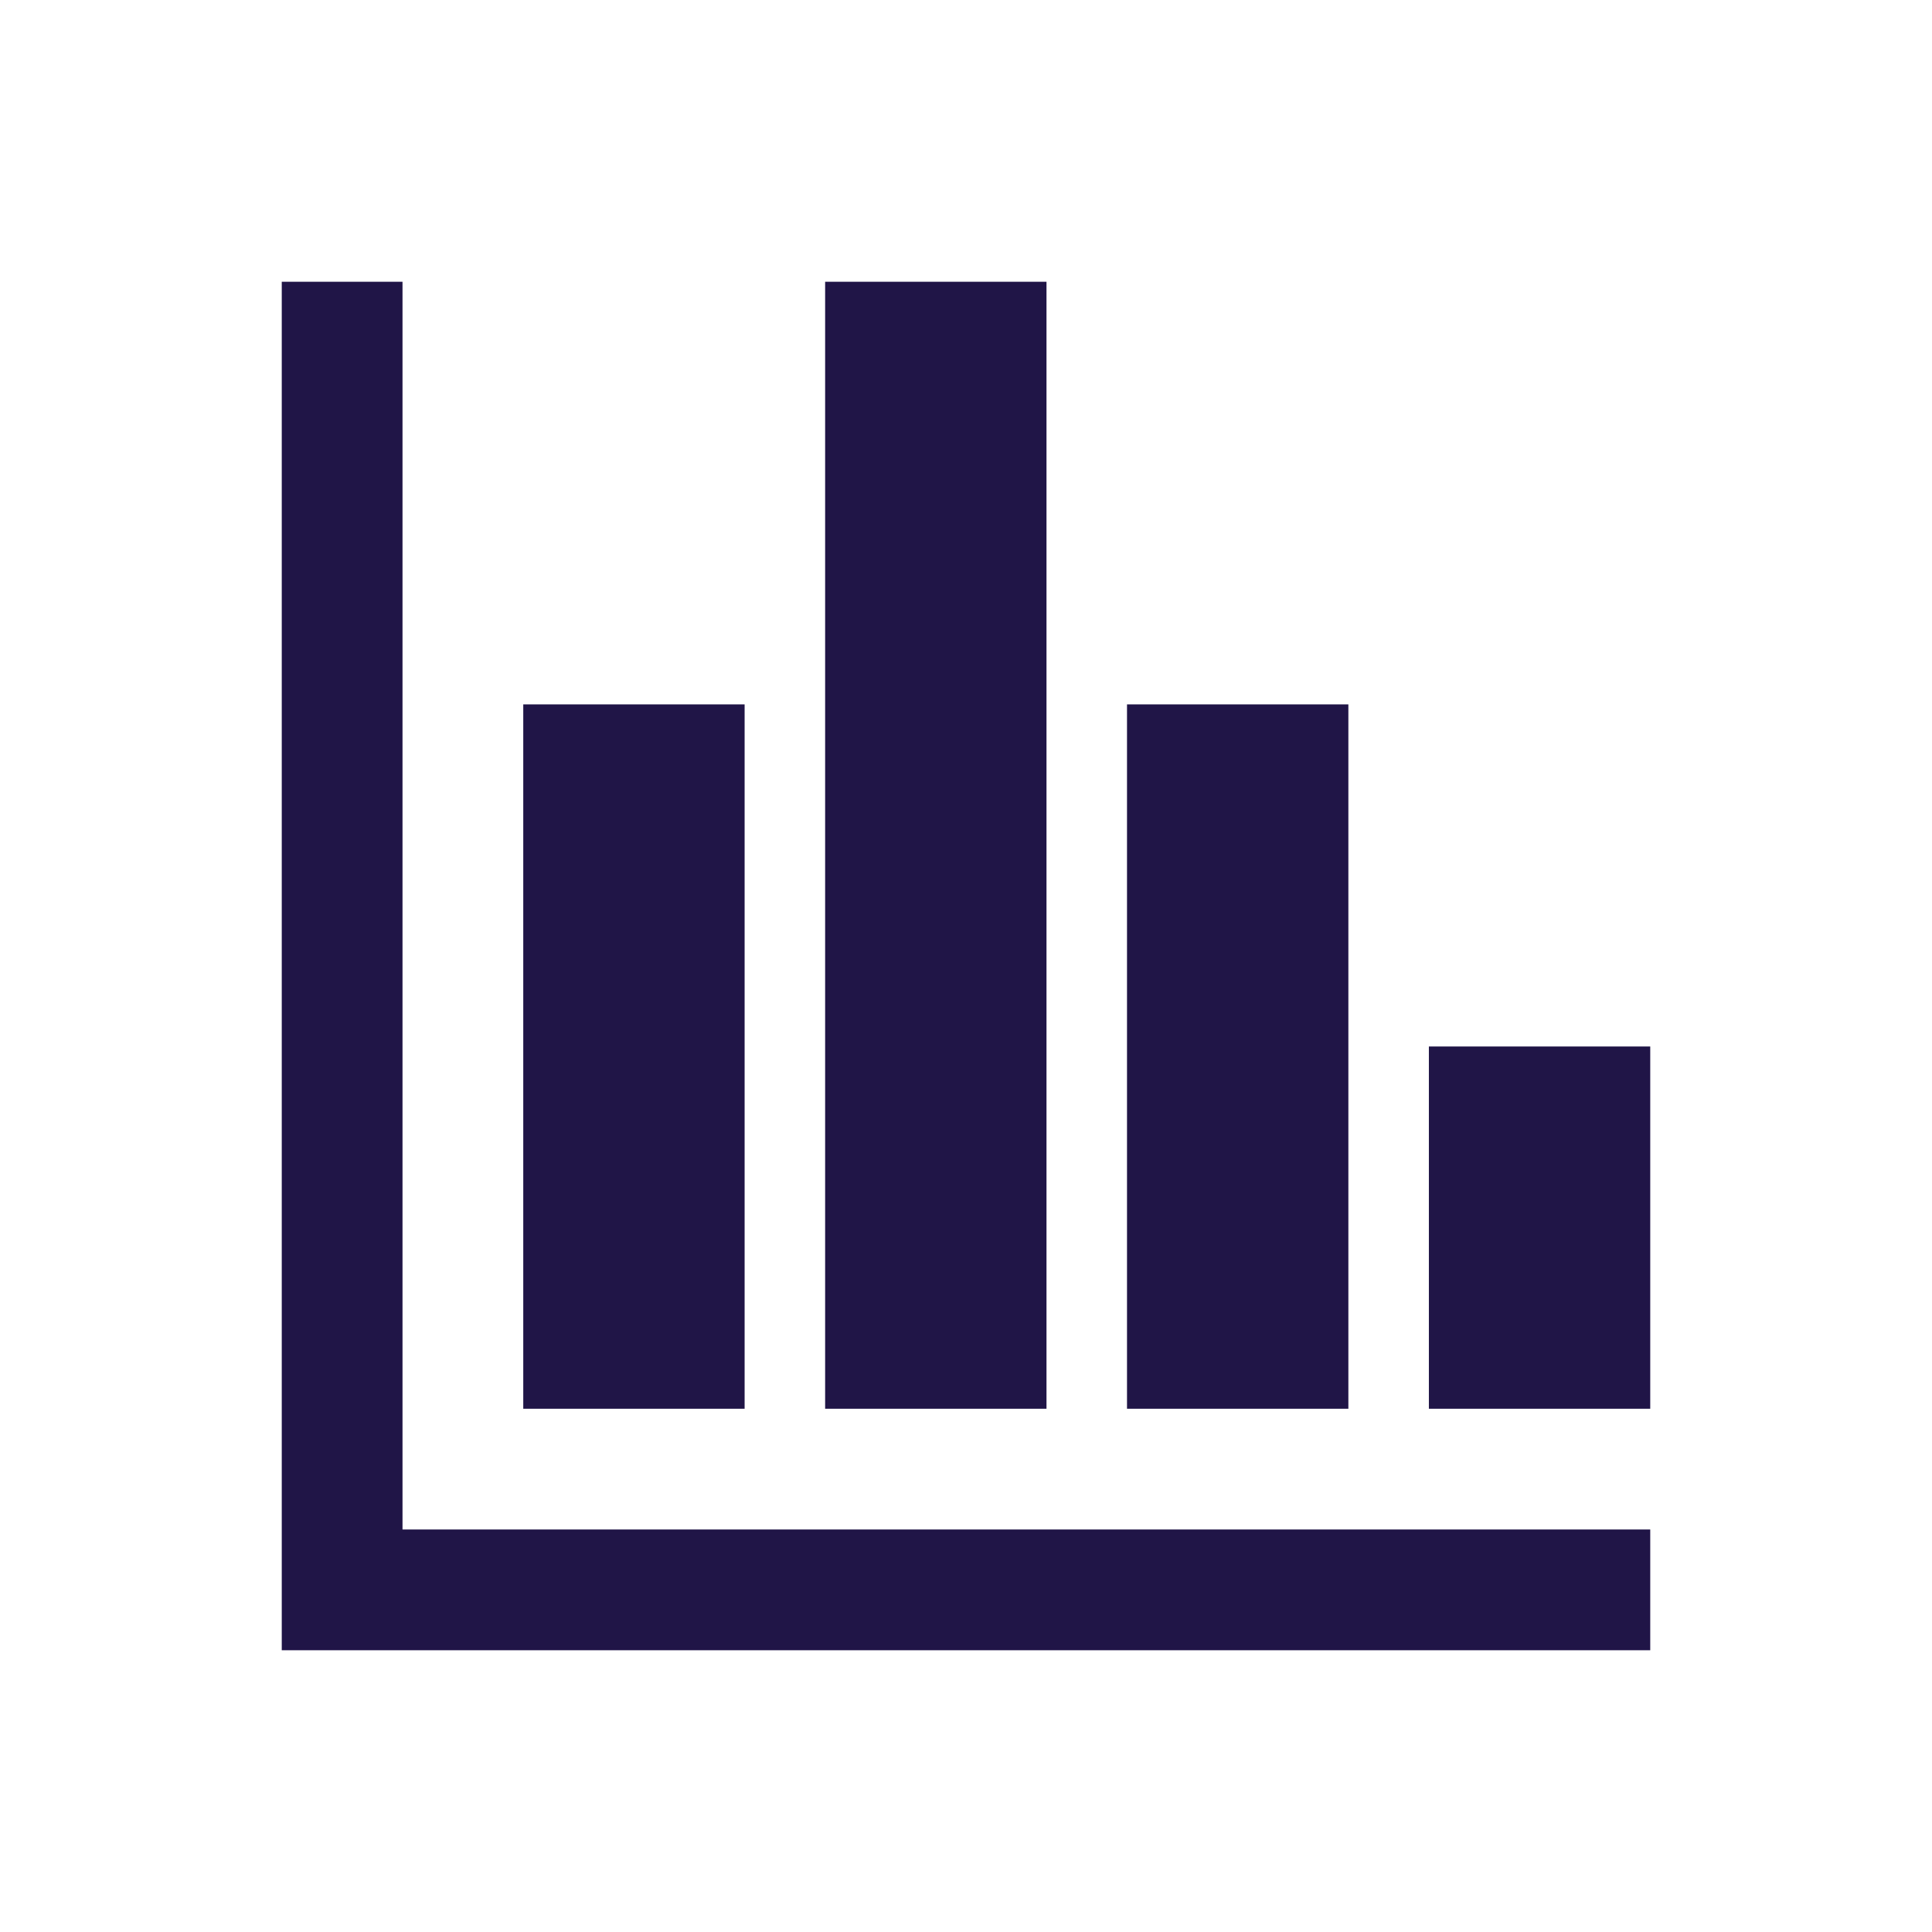
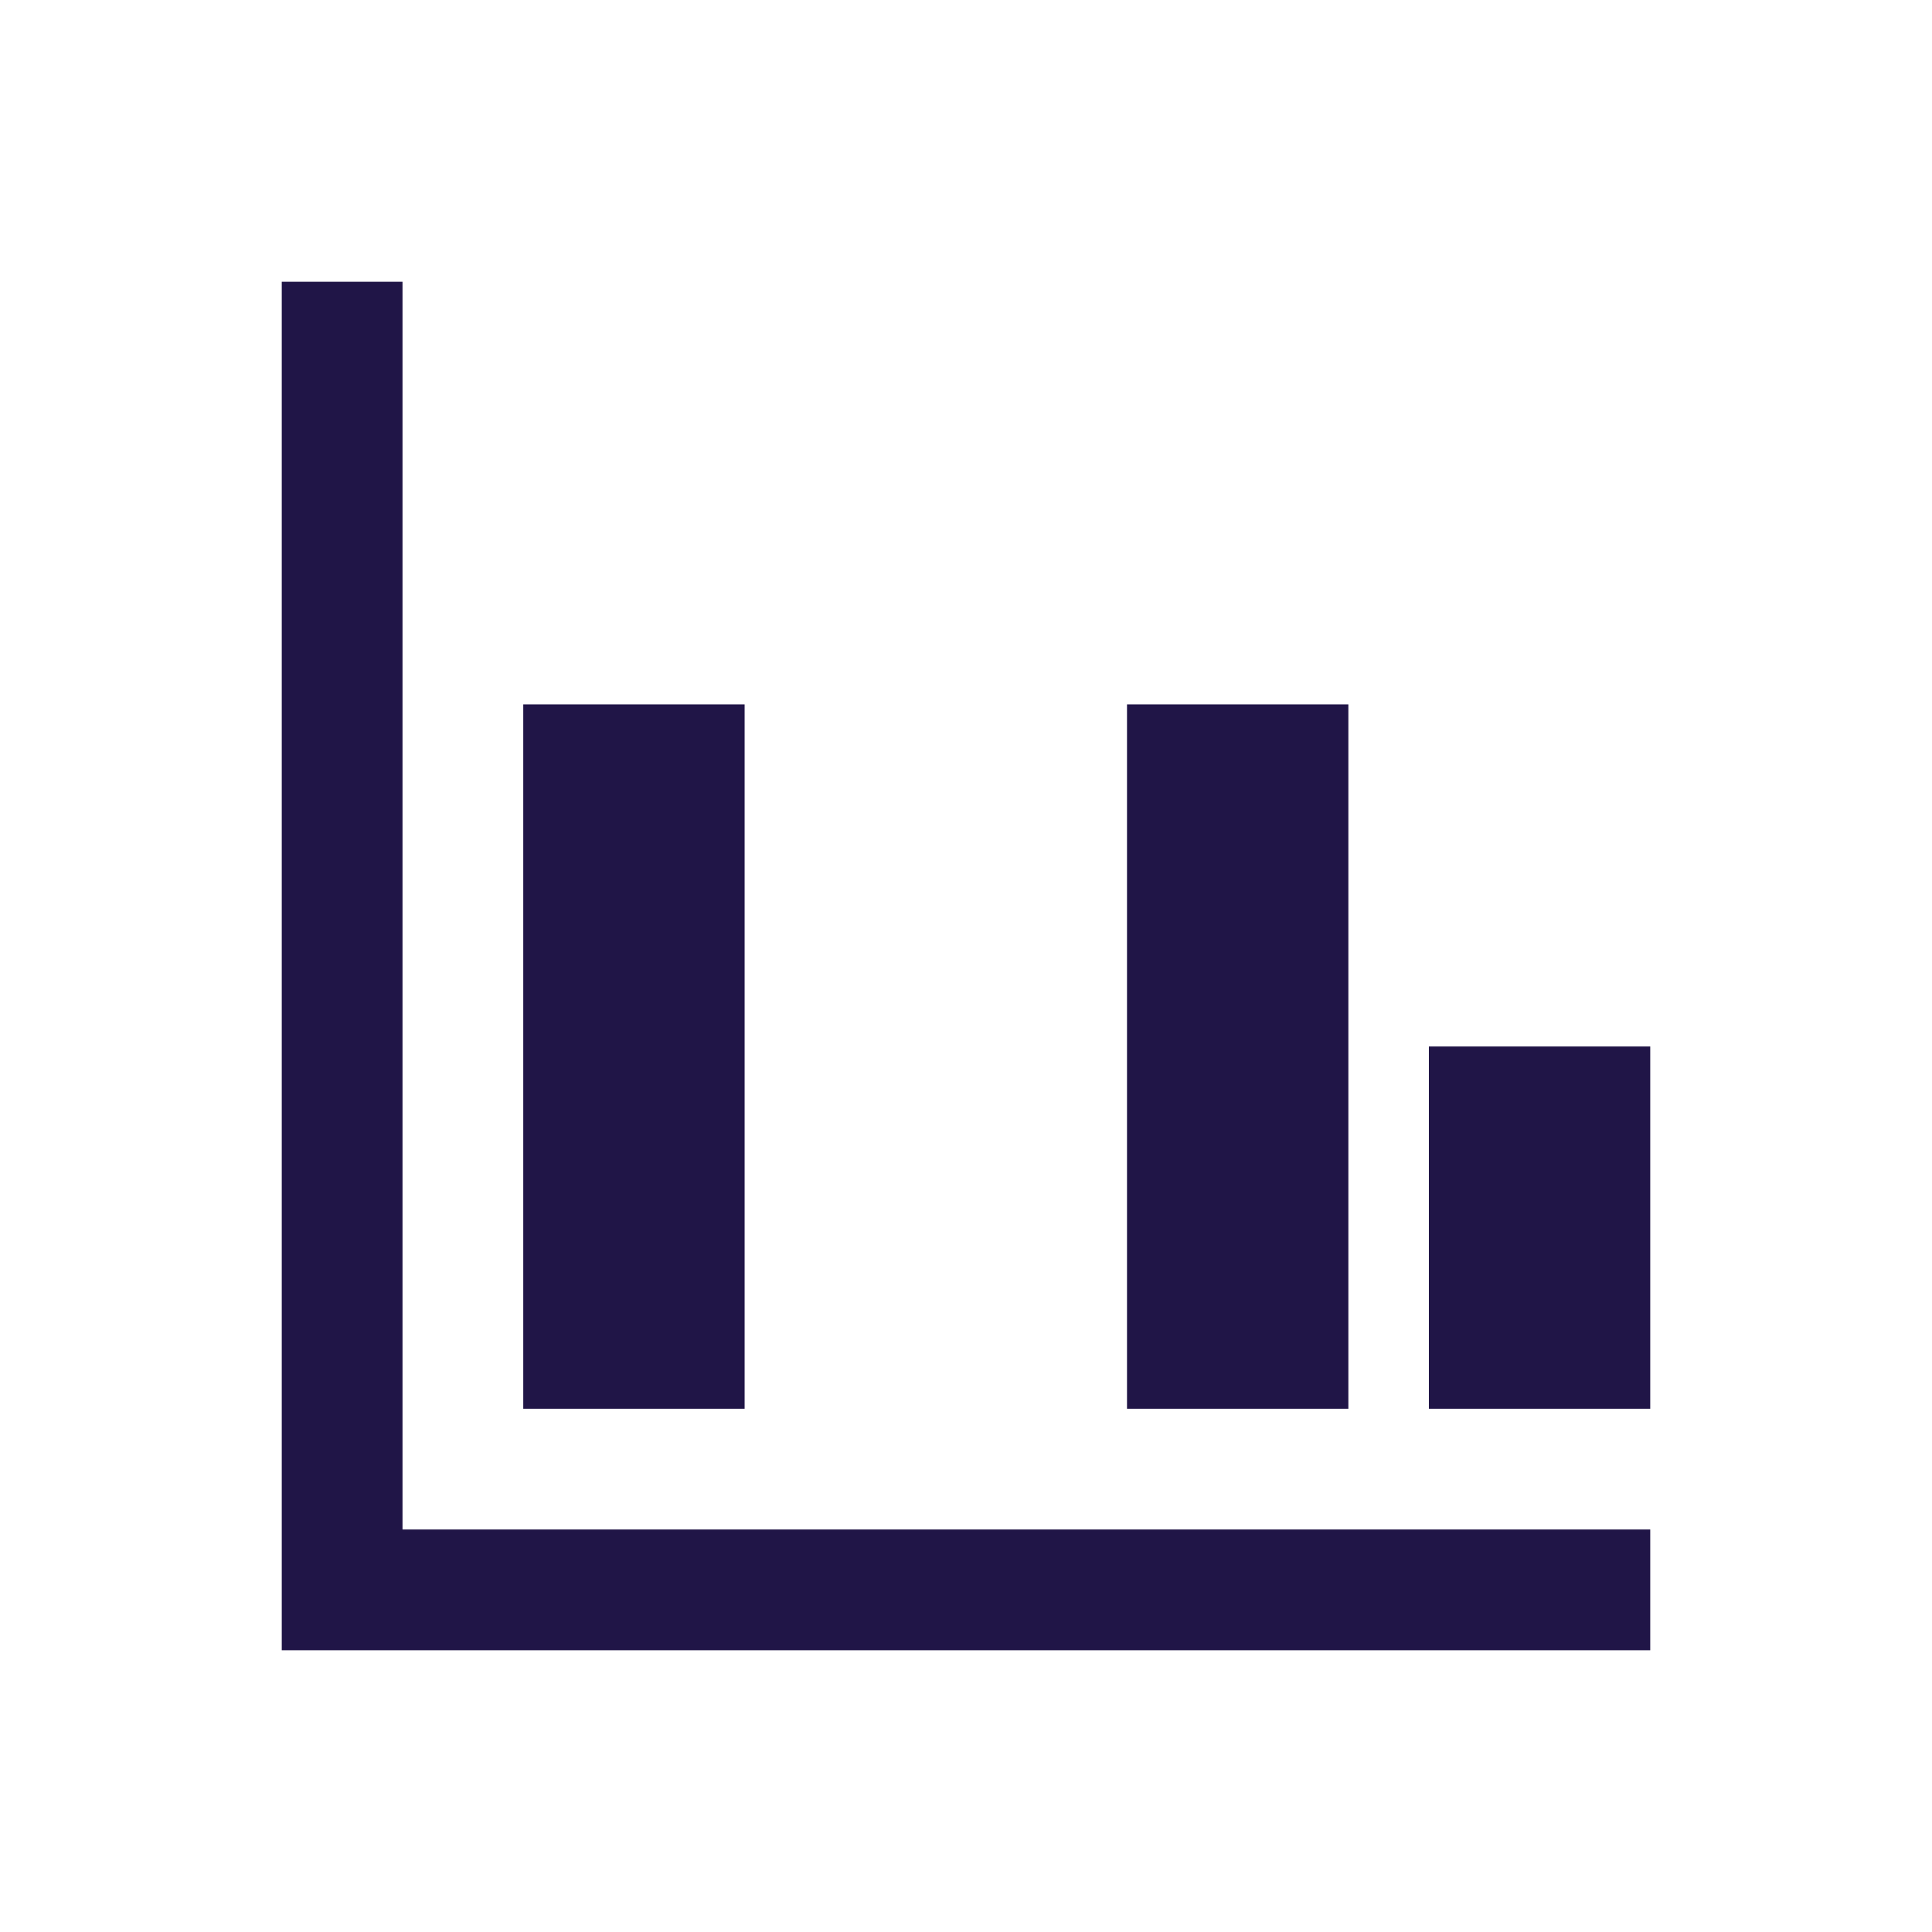
<svg xmlns="http://www.w3.org/2000/svg" width="68" height="68" xml:space="preserve" overflow="hidden">
  <g transform="translate(-248 -156)">
    <path d="M262.167 165.917 257.917 165.917 257.917 214.083 306.083 214.083 306.083 209.833 262.167 209.833Z" fill="#201547" />
    <path d="M266.417 180.792 274.208 180.792 274.208 205.583 266.417 205.583Z" fill="#201547" />
-     <path d="M277.042 165.917 284.833 165.917 284.833 205.583 277.042 205.583Z" fill="#201547" />
    <path d="M287.667 180.792 295.458 180.792 295.458 205.583 287.667 205.583Z" fill="#201547" />
    <path d="M298.292 192.833 306.083 192.833 306.083 205.583 298.292 205.583Z" fill="#201547" />
  </g>
</svg>